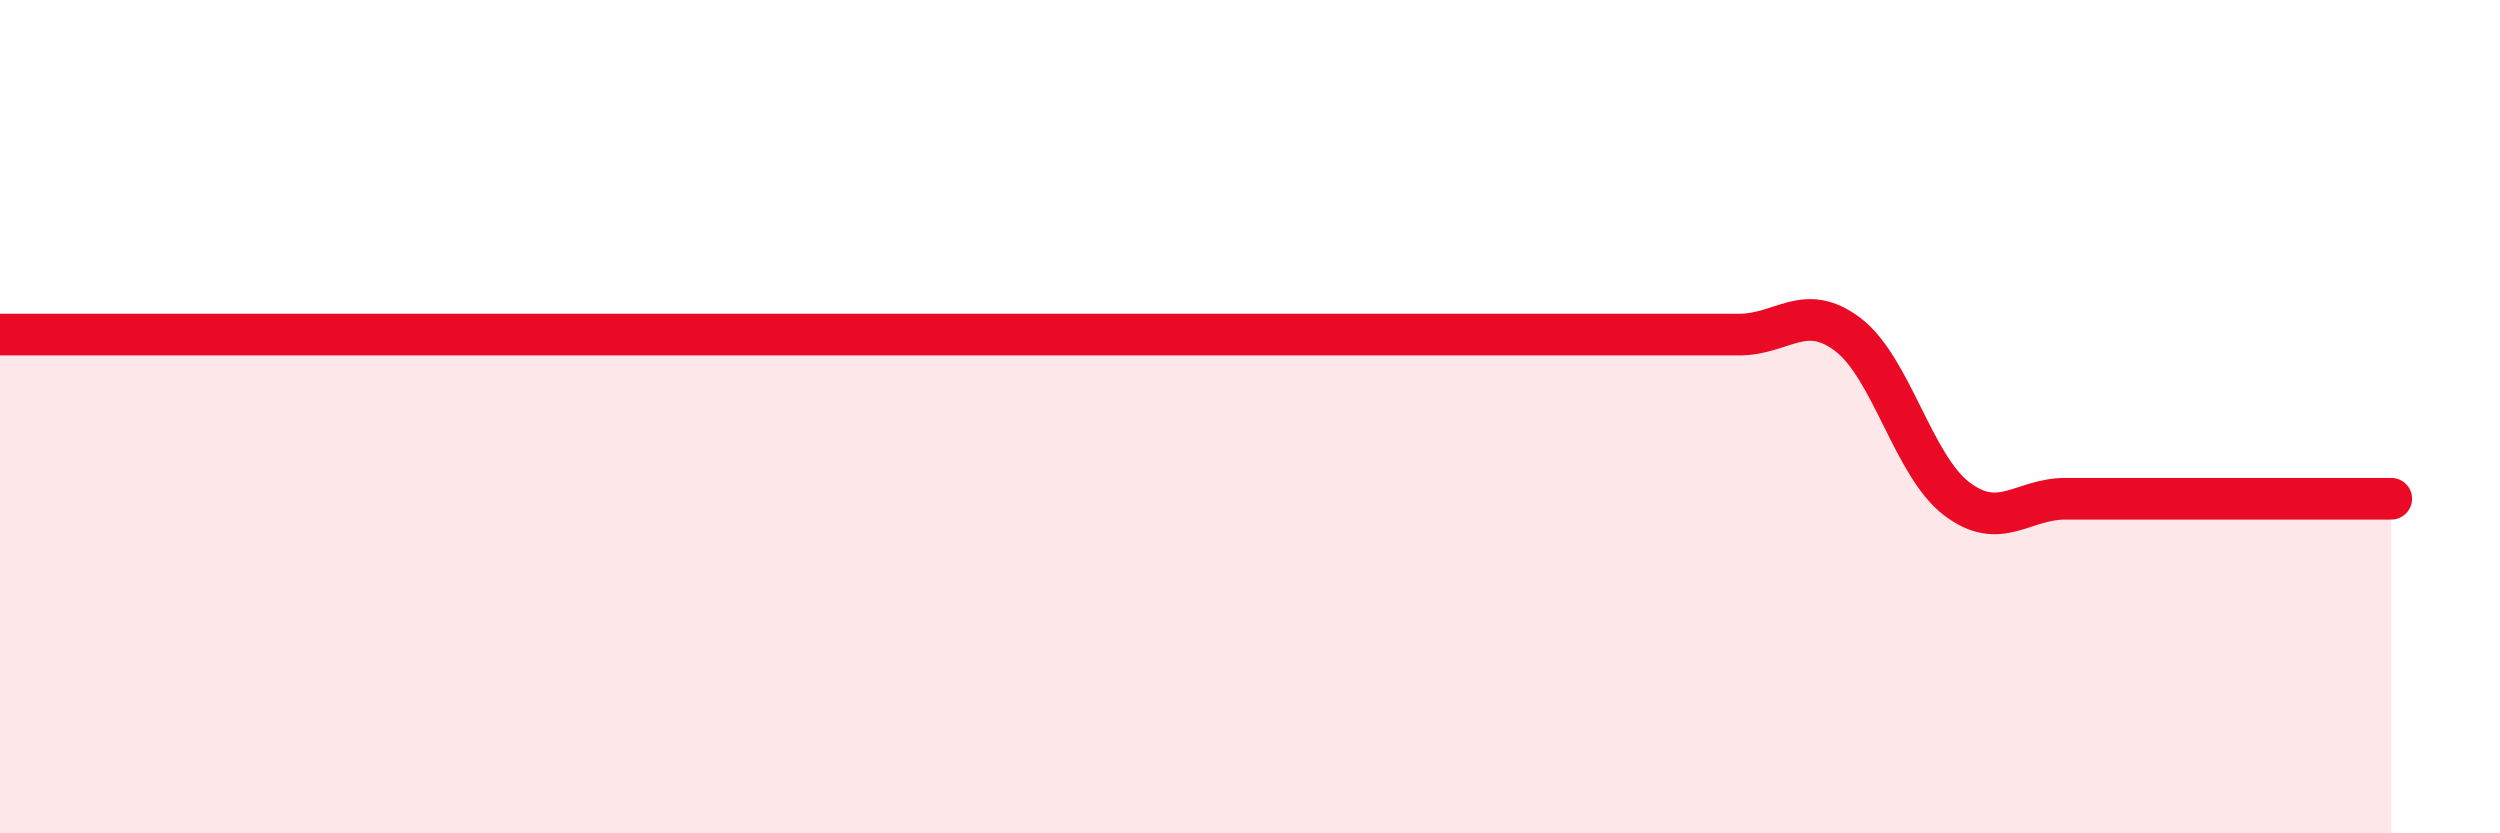
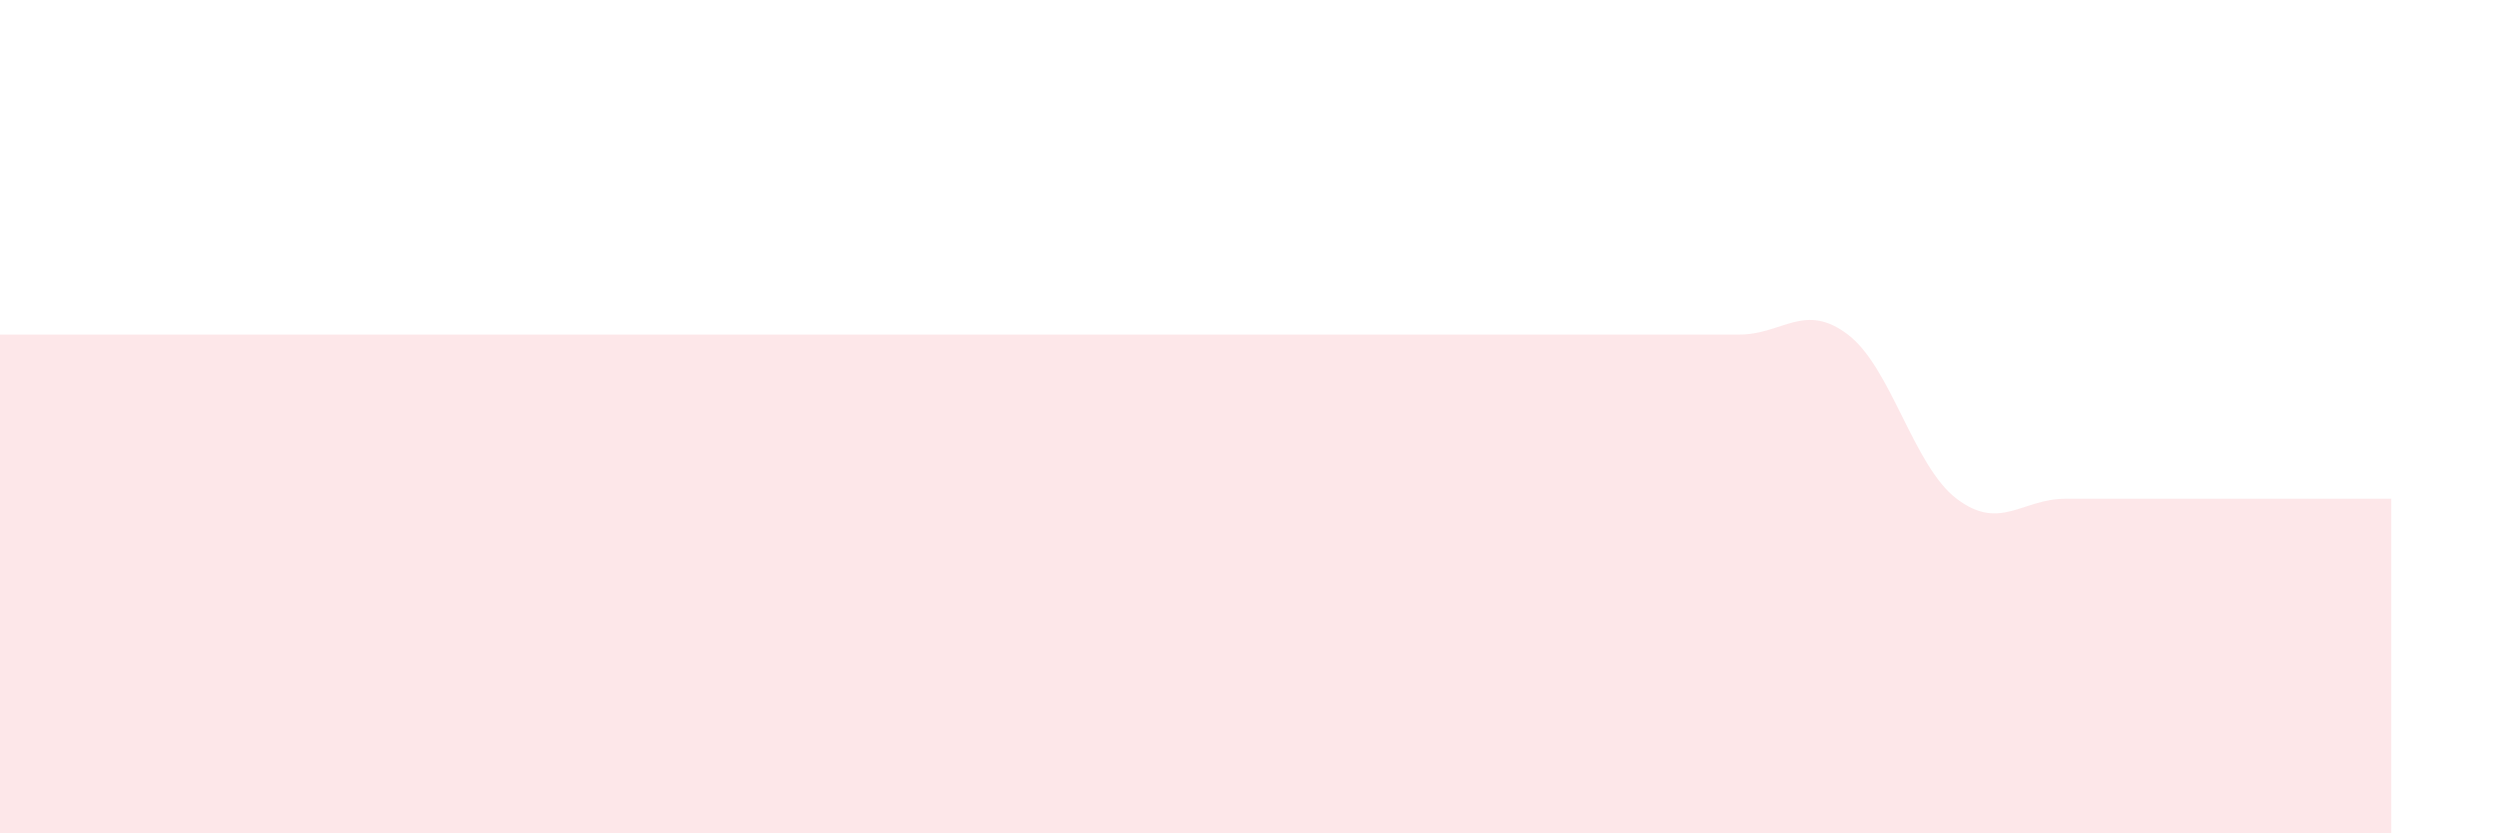
<svg xmlns="http://www.w3.org/2000/svg" width="60" height="20" viewBox="0 0 60 20">
  <path d="M 0,8.03 C 0.52,8.03 1.57,8.03 2.61,8.03 C 3.65,8.03 4.18,8.03 5.22,8.03 C 6.26,8.03 6.79,8.03 7.83,8.03 C 8.87,8.03 9.39,8.03 10.43,8.03 C 11.47,8.03 12,8.03 13.04,8.03 C 14.08,8.03 14.61,8.03 15.65,8.03 C 16.69,8.03 17.22,8.03 18.26,8.03 C 19.3,8.03 19.83,8.03 20.87,8.03 C 21.91,8.03 22.44,8.03 23.48,8.03 C 24.52,8.03 25.05,8.03 26.09,8.03 C 27.13,8.03 27.66,8.03 28.7,8.03 C 29.74,8.03 30.26,8.03 31.3,8.03 C 32.34,8.03 32.87,8.03 33.91,8.03 C 34.95,8.03 35.48,8.03 36.52,8.03 C 37.56,8.03 38.09,8.03 39.13,8.03 C 40.17,8.03 40.7,8.03 41.74,8.03 C 42.78,8.03 43.31,7.24 44.35,8.03 C 45.39,8.82 45.92,11.18 46.96,11.97 C 48,12.76 48.53,11.97 49.57,11.97 C 50.61,11.97 51.13,11.97 52.17,11.97 C 53.21,11.97 53.74,11.97 54.78,11.97 C 55.82,11.97 56.87,11.97 57.39,11.97L57.39 20L0 20Z" fill="#EB0A25" opacity="0.1" stroke-linecap="round" stroke-linejoin="round" />
-   <path d="M 0,8.03 C 0.52,8.03 1.57,8.03 2.61,8.03 C 3.65,8.03 4.18,8.03 5.22,8.03 C 6.26,8.03 6.79,8.03 7.83,8.03 C 8.87,8.03 9.39,8.03 10.43,8.03 C 11.47,8.03 12,8.03 13.04,8.03 C 14.08,8.03 14.61,8.03 15.65,8.03 C 16.69,8.03 17.22,8.03 18.26,8.03 C 19.3,8.03 19.83,8.03 20.87,8.03 C 21.91,8.03 22.44,8.03 23.48,8.03 C 24.52,8.03 25.05,8.03 26.09,8.03 C 27.13,8.03 27.66,8.03 28.7,8.03 C 29.74,8.03 30.26,8.03 31.3,8.03 C 32.34,8.03 32.87,8.03 33.91,8.03 C 34.95,8.03 35.48,8.03 36.52,8.03 C 37.56,8.03 38.09,8.03 39.13,8.03 C 40.17,8.03 40.7,8.03 41.74,8.03 C 42.78,8.03 43.31,7.24 44.35,8.03 C 45.39,8.82 45.92,11.18 46.96,11.97 C 48,12.76 48.53,11.97 49.57,11.97 C 50.61,11.97 51.13,11.97 52.17,11.97 C 53.21,11.97 53.74,11.97 54.78,11.97 C 55.82,11.97 56.87,11.97 57.39,11.97" stroke="#EB0A25" stroke-width="1" fill="none" stroke-linecap="round" stroke-linejoin="round" />
</svg>